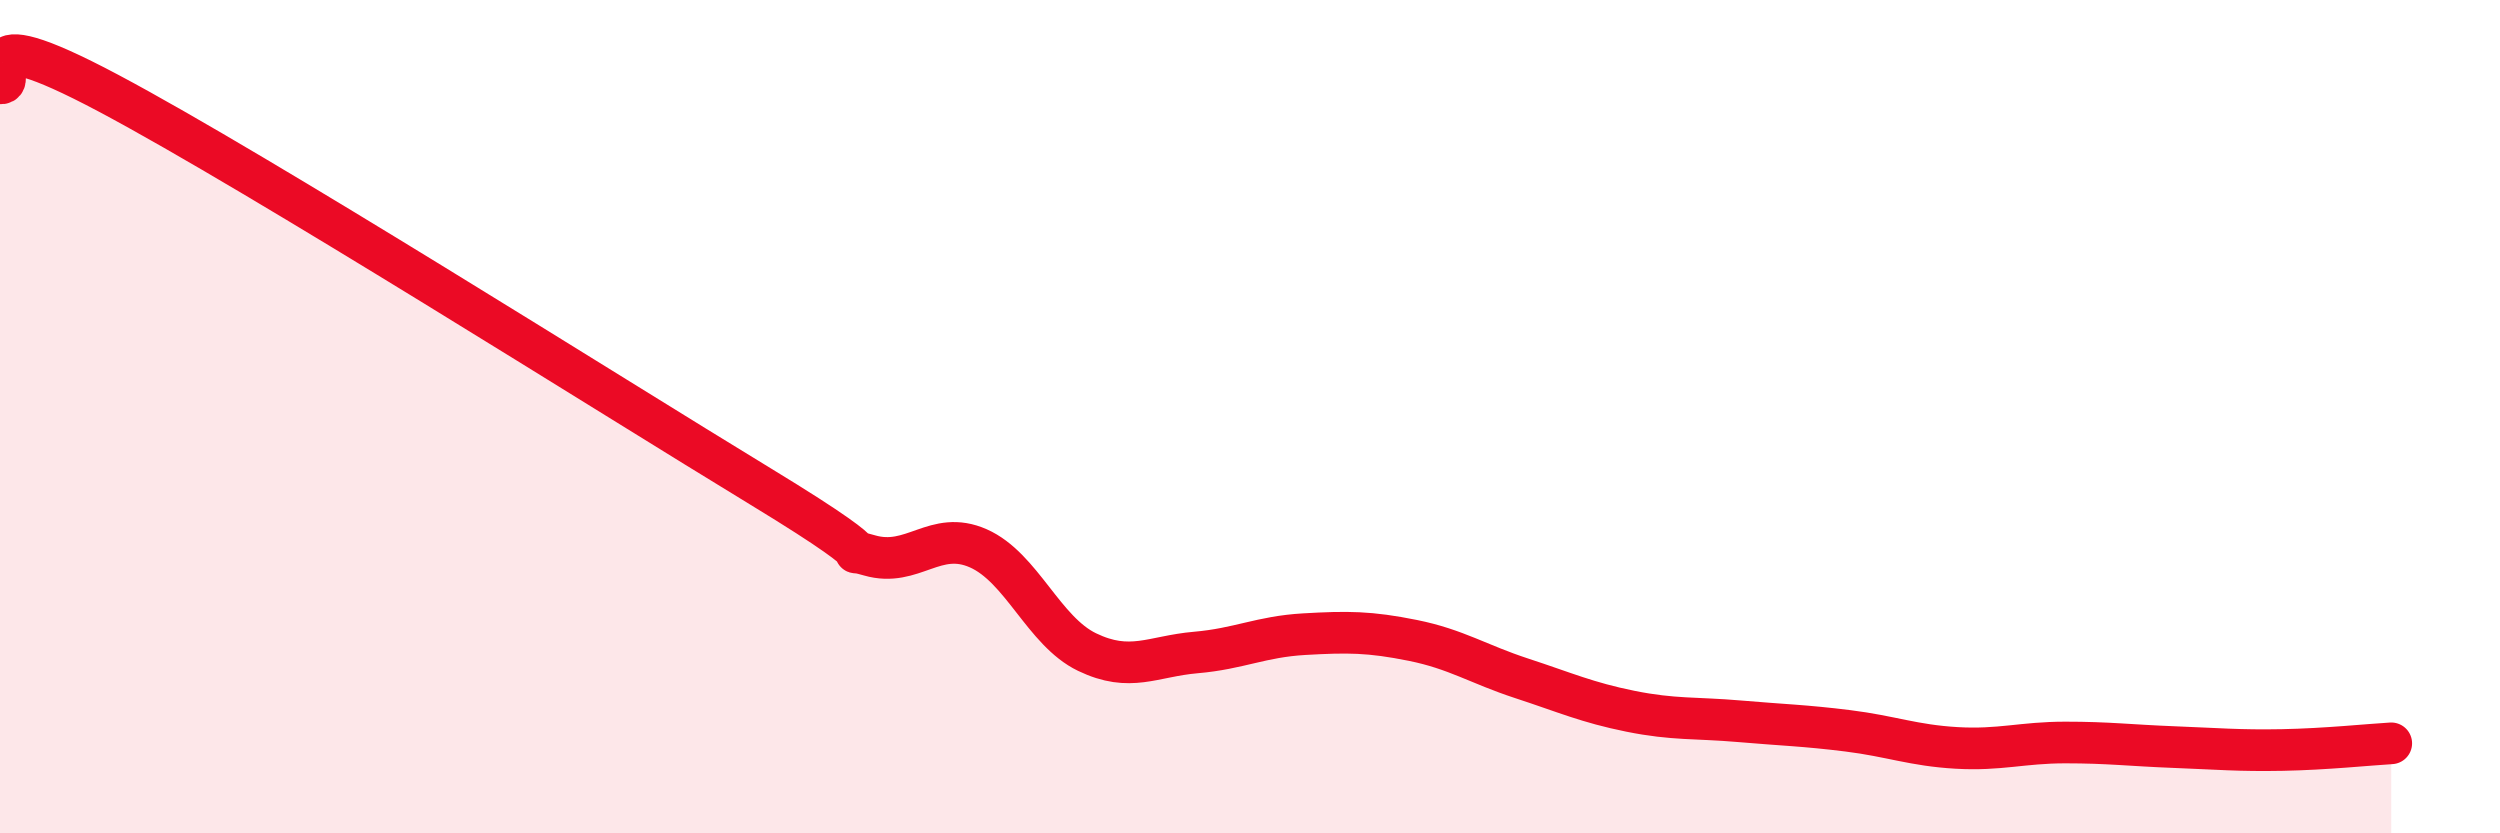
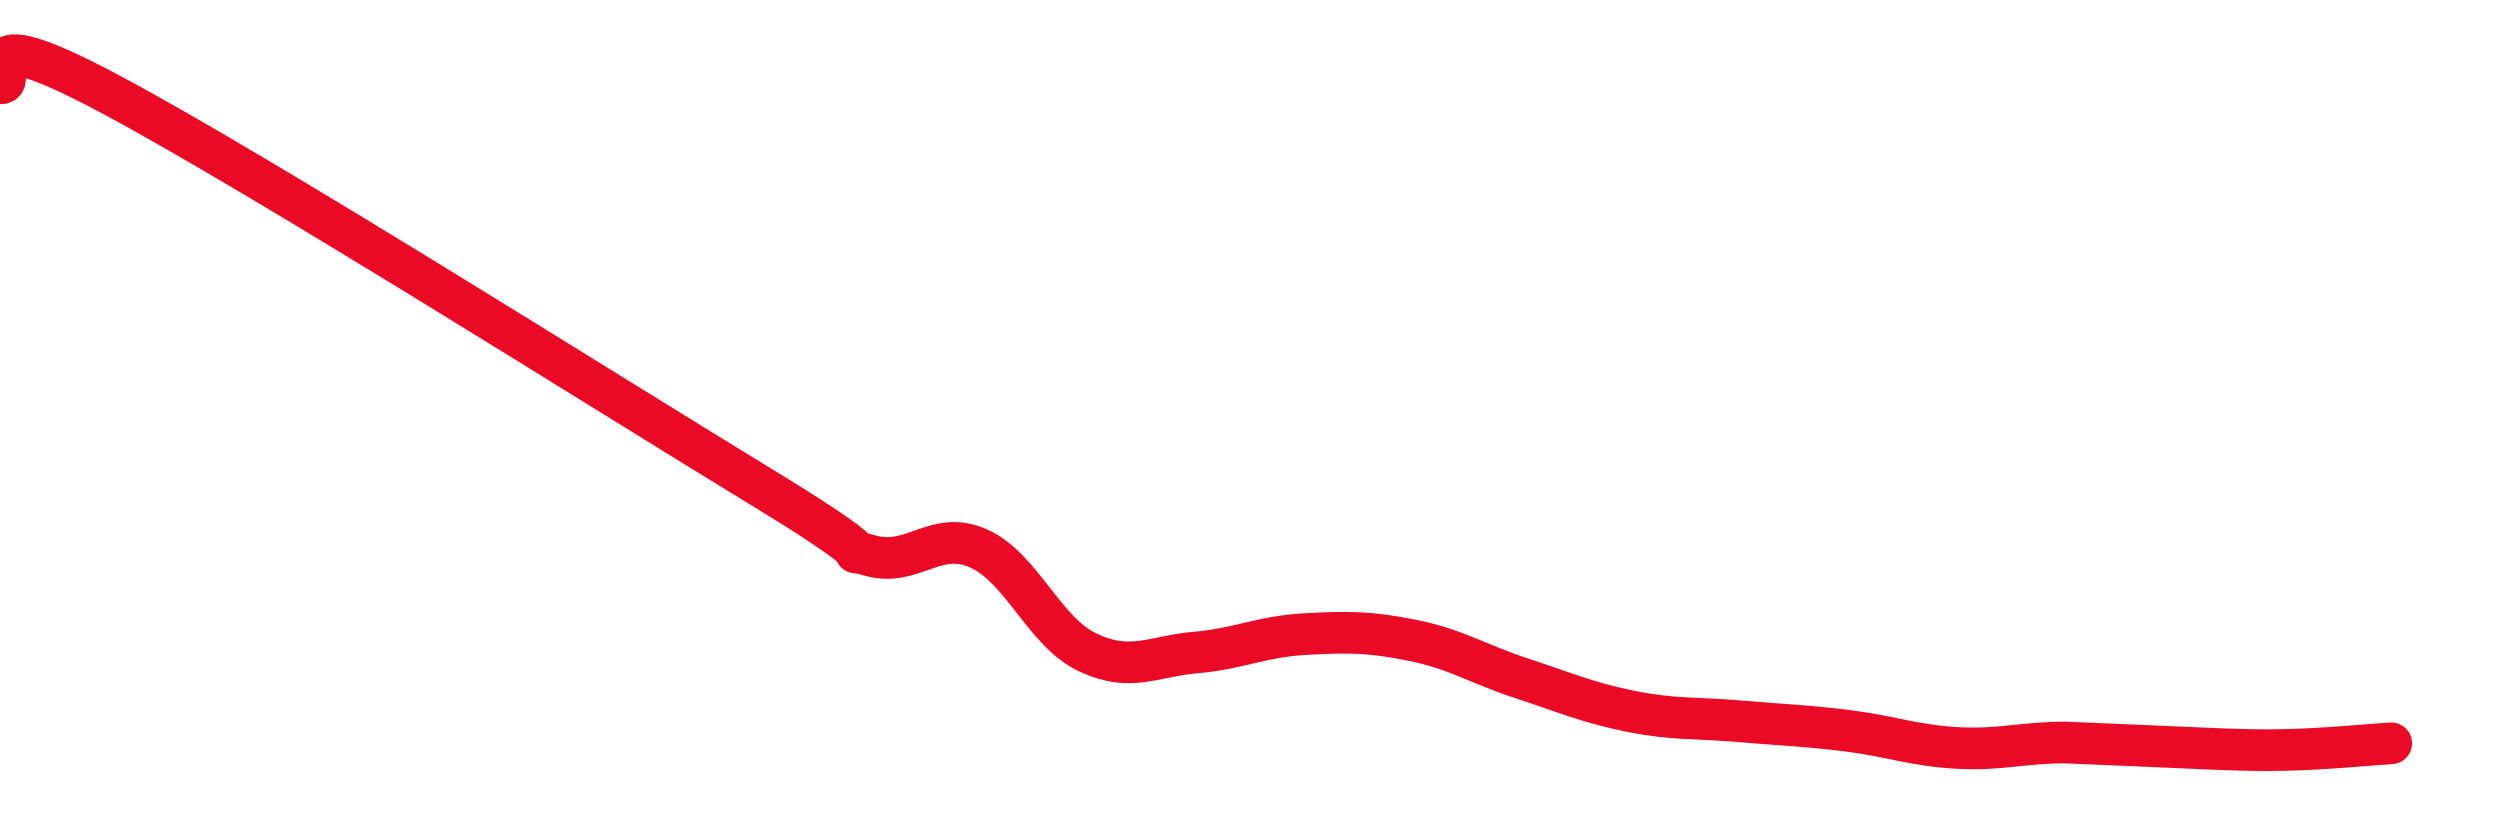
<svg xmlns="http://www.w3.org/2000/svg" width="60" height="20" viewBox="0 0 60 20">
-   <path d="M 0,2 C 0.52,2.05 -1.04,0.3 2.61,2.24 C 6.26,4.18 14.61,9.46 18.26,11.68 C 21.91,13.9 19.83,13.03 20.87,13.33 C 21.91,13.63 22.44,12.7 23.48,13.16 C 24.52,13.62 25.05,15.15 26.09,15.65 C 27.13,16.15 27.66,15.75 28.7,15.66 C 29.74,15.57 30.26,15.28 31.3,15.22 C 32.34,15.16 32.87,15.16 33.91,15.37 C 34.95,15.58 35.48,15.94 36.52,16.28 C 37.56,16.62 38.09,16.86 39.13,17.07 C 40.17,17.28 40.7,17.22 41.74,17.31 C 42.78,17.4 43.31,17.41 44.35,17.54 C 45.39,17.67 45.92,17.89 46.96,17.95 C 48,18.01 48.53,17.82 49.57,17.82 C 50.61,17.82 51.13,17.89 52.17,17.93 C 53.21,17.97 53.74,18.02 54.78,18 C 55.82,17.98 56.87,17.87 57.39,17.84L57.39 20L0 20Z" fill="#EB0A25" opacity="0.1" stroke-linecap="round" stroke-linejoin="round" />
-   <path d="M 0,2 C 0.52,2.05 -1.04,0.3 2.61,2.24 C 6.26,4.18 14.61,9.46 18.26,11.68 C 21.91,13.9 19.83,13.03 20.87,13.33 C 21.91,13.63 22.44,12.7 23.48,13.16 C 24.52,13.62 25.05,15.15 26.09,15.65 C 27.13,16.15 27.66,15.75 28.7,15.66 C 29.74,15.57 30.26,15.28 31.3,15.22 C 32.34,15.16 32.87,15.16 33.91,15.37 C 34.95,15.58 35.48,15.94 36.52,16.28 C 37.56,16.62 38.09,16.86 39.13,17.07 C 40.17,17.28 40.7,17.22 41.74,17.31 C 42.78,17.4 43.31,17.41 44.35,17.54 C 45.39,17.67 45.92,17.89 46.96,17.95 C 48,18.01 48.53,17.82 49.57,17.82 C 50.61,17.82 51.13,17.89 52.17,17.93 C 53.21,17.97 53.74,18.02 54.78,18 C 55.82,17.98 56.87,17.87 57.39,17.84" stroke="#EB0A25" stroke-width="1" fill="none" stroke-linecap="round" stroke-linejoin="round" />
+   <path d="M 0,2 C 0.52,2.05 -1.04,0.3 2.61,2.24 C 6.26,4.18 14.61,9.46 18.26,11.68 C 21.91,13.9 19.83,13.03 20.87,13.33 C 21.91,13.63 22.44,12.7 23.48,13.16 C 24.52,13.62 25.05,15.15 26.09,15.65 C 27.13,16.15 27.66,15.75 28.7,15.66 C 29.74,15.57 30.26,15.28 31.3,15.22 C 32.34,15.16 32.87,15.16 33.91,15.37 C 34.95,15.58 35.48,15.94 36.52,16.28 C 37.56,16.62 38.09,16.86 39.13,17.07 C 40.17,17.28 40.7,17.22 41.74,17.31 C 42.78,17.4 43.31,17.41 44.35,17.54 C 45.39,17.67 45.92,17.89 46.96,17.95 C 48,18.01 48.53,17.82 49.57,17.82 C 53.21,17.97 53.74,18.02 54.78,18 C 55.82,17.98 56.87,17.87 57.39,17.84" stroke="#EB0A25" stroke-width="1" fill="none" stroke-linecap="round" stroke-linejoin="round" />
</svg>